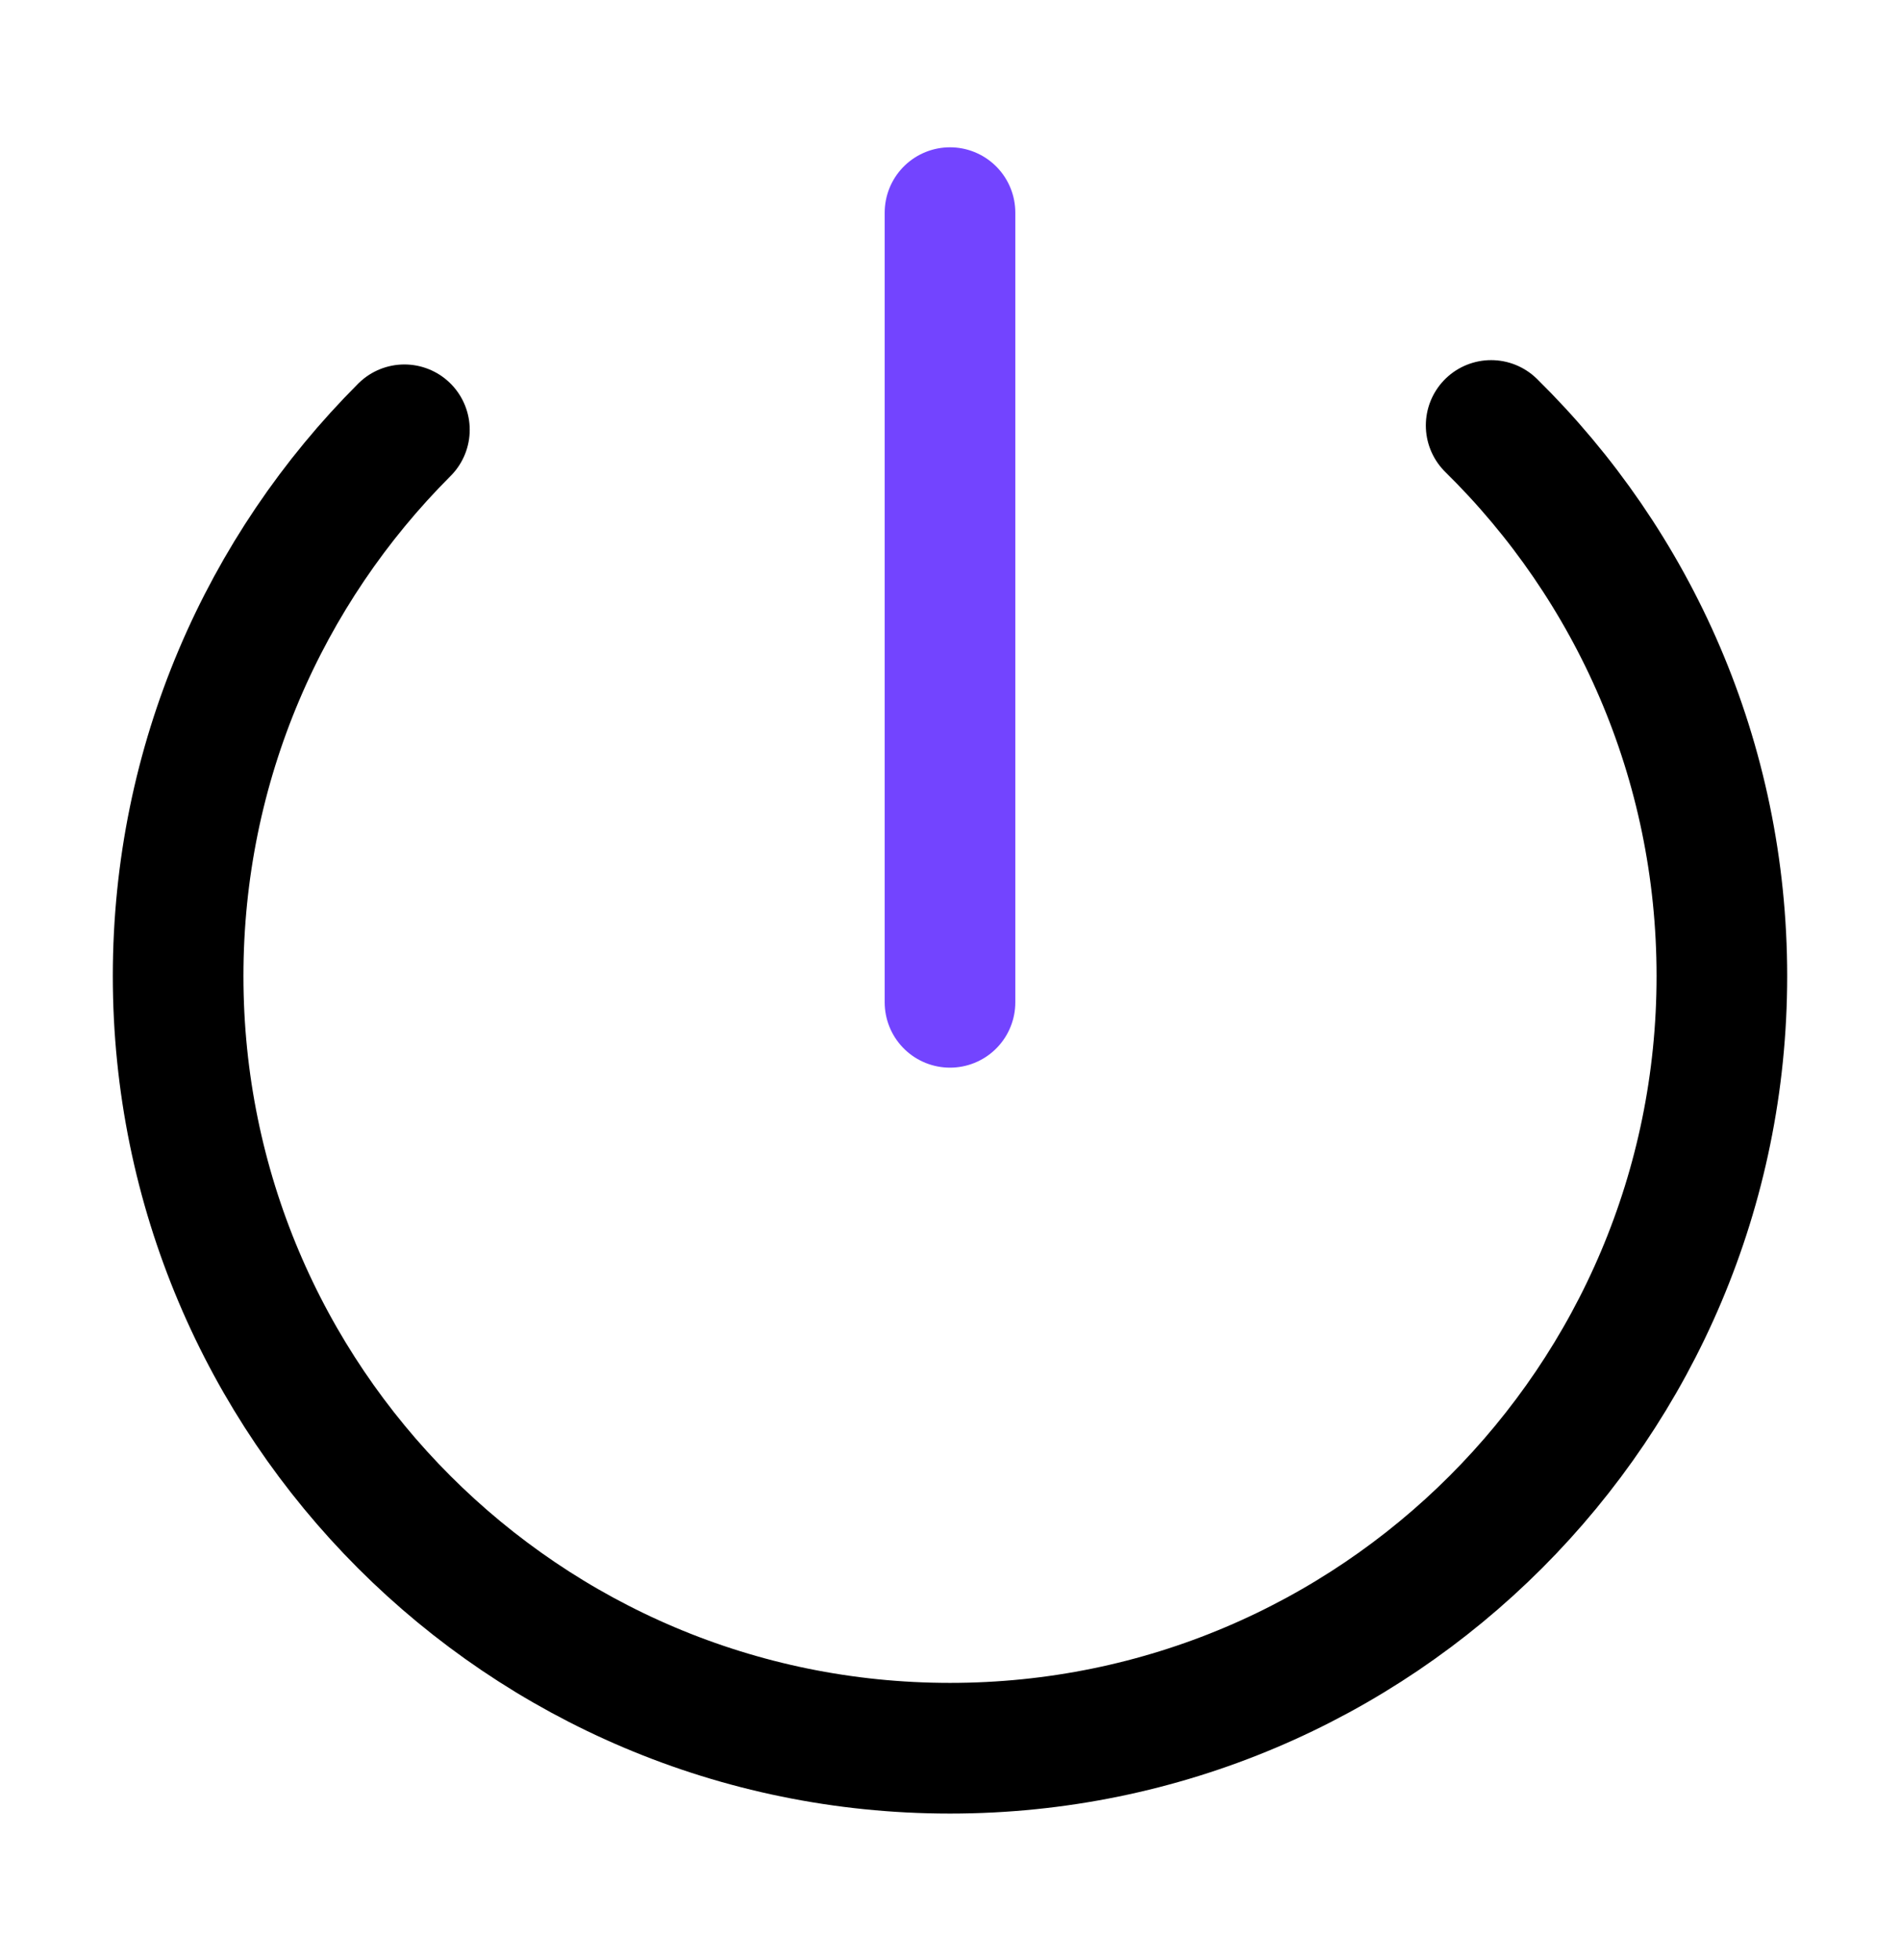
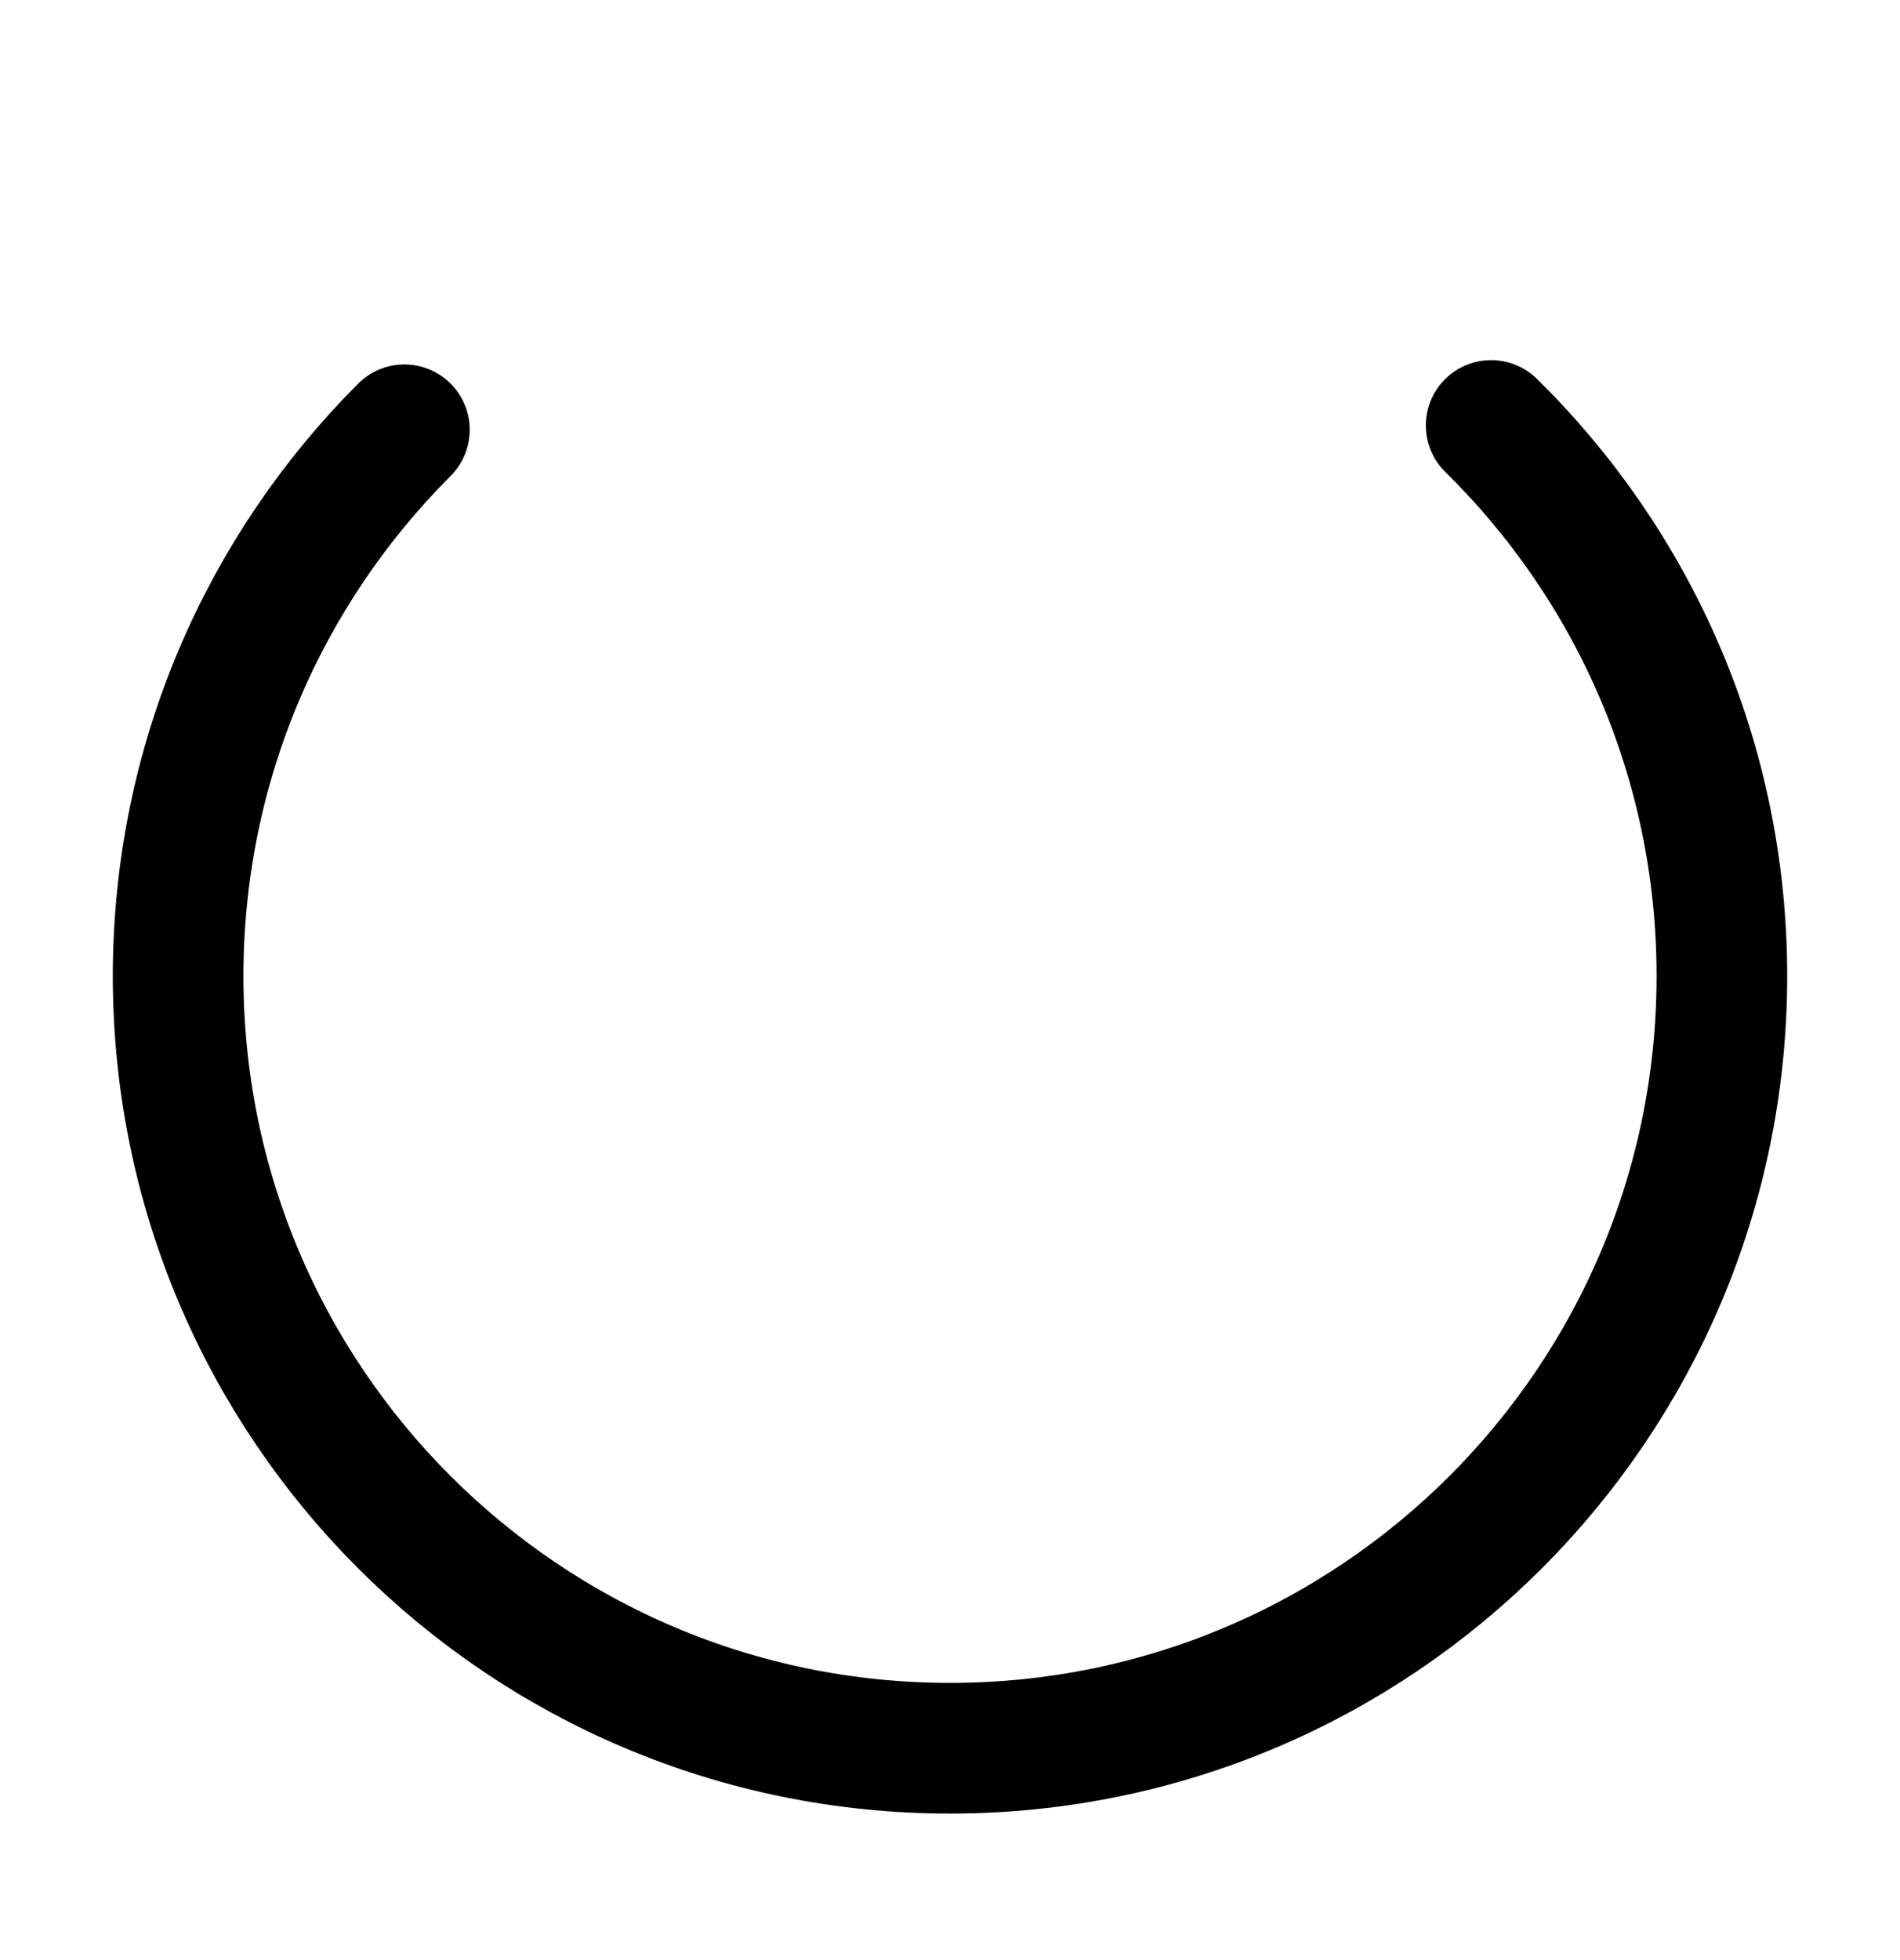
<svg xmlns="http://www.w3.org/2000/svg" width="32" height="33" viewBox="0 0 32 33" fill="none">
  <path d="M6.811 7.236C4.457 9.589 3 12.841 3 16.433C3 23.612 8.82 29.433 16 29.433C23.18 29.433 29 23.612 29 16.433C29 12.803 27.513 9.521 25.114 7.163" stroke="black" stroke-width="2.2" stroke-linecap="round" />
-   <path d="M16 3.58L16 16.875" stroke="#7344FF" stroke-width="2.2" stroke-linecap="round" />
</svg>